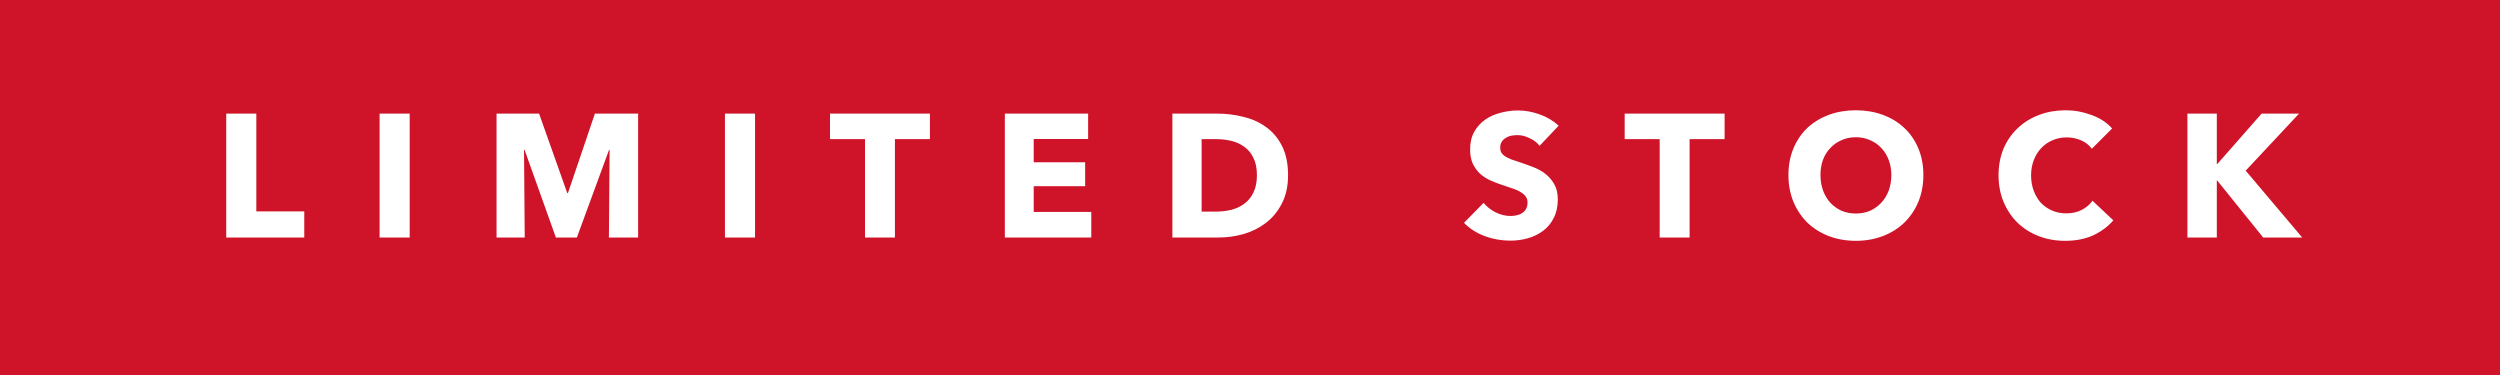
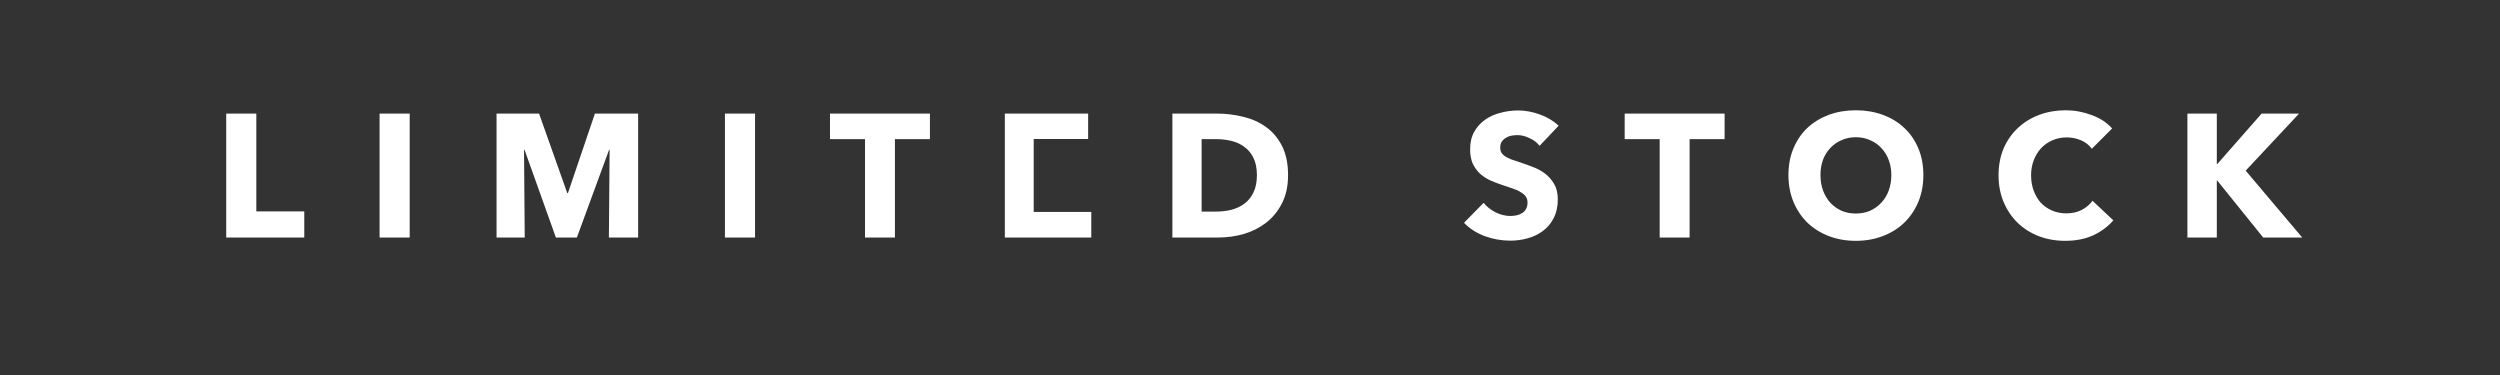
<svg xmlns="http://www.w3.org/2000/svg" fill="none" viewBox="0 0 200 30" height="30" width="200">
  <rect x="0" y="0" width="200" height="30" fill="#333333" stroke="none" />
-   <rect fill="#CF1329" transform="rotate(180 200 30)" height="30" width="200" y="30" x="200" />
-   <path fill="white" d="M18.098 19V9.088H20.506V16.914H24.342V19H18.098ZM30.367 19V9.088H32.775V19H30.367ZM48.712 19L48.768 11.986H48.726L46.15 19H44.47L41.964 11.986H41.922L41.978 19H39.724V9.088H43.126L45.38 15.444H45.436L47.592 9.088H51.05V19H48.712ZM57.995 19V9.088H60.403V19H57.995ZM71.594 11.132V19H69.2V11.132H66.4V9.088H74.394V11.132H71.594ZM80.387 19V9.088H87.051V11.118H82.697V12.98H86.813V14.898H82.697V16.956H87.303V19H80.387ZM103.045 14.016C103.045 14.884 102.881 15.635 102.555 16.27C102.237 16.895 101.813 17.413 101.281 17.824C100.758 18.225 100.165 18.524 99.503 18.72C98.84 18.907 98.168 19 97.487 19H93.791V9.088H97.375C98.075 9.088 98.765 9.172 99.447 9.34C100.128 9.499 100.735 9.769 101.267 10.152C101.799 10.525 102.228 11.029 102.555 11.664C102.881 12.299 103.045 13.083 103.045 14.016ZM100.553 14.016C100.553 13.456 100.459 12.994 100.273 12.63C100.095 12.257 99.853 11.963 99.545 11.748C99.246 11.524 98.901 11.365 98.509 11.272C98.126 11.179 97.729 11.132 97.319 11.132H96.129V16.928H97.263C97.692 16.928 98.103 16.881 98.495 16.788C98.896 16.685 99.246 16.522 99.545 16.298C99.853 16.074 100.095 15.775 100.273 15.402C100.459 15.029 100.553 14.567 100.553 14.016ZM123.168 11.664C122.963 11.403 122.692 11.197 122.356 11.048C122.03 10.889 121.712 10.81 121.404 10.81C121.246 10.81 121.082 10.824 120.914 10.852C120.756 10.88 120.611 10.936 120.48 11.02C120.35 11.095 120.238 11.197 120.144 11.328C120.06 11.449 120.018 11.608 120.018 11.804C120.018 11.972 120.051 12.112 120.116 12.224C120.191 12.336 120.294 12.434 120.424 12.518C120.564 12.602 120.728 12.681 120.914 12.756C121.101 12.821 121.311 12.891 121.544 12.966C121.88 13.078 122.23 13.204 122.594 13.344C122.958 13.475 123.29 13.652 123.588 13.876C123.887 14.1 124.134 14.38 124.33 14.716C124.526 15.043 124.624 15.453 124.624 15.948C124.624 16.517 124.517 17.012 124.302 17.432C124.097 17.843 123.817 18.183 123.462 18.454C123.108 18.725 122.702 18.925 122.244 19.056C121.787 19.187 121.316 19.252 120.83 19.252C120.121 19.252 119.435 19.131 118.772 18.888C118.11 18.636 117.559 18.281 117.12 17.824L118.688 16.228C118.931 16.527 119.248 16.779 119.64 16.984C120.042 17.18 120.438 17.278 120.83 17.278C121.008 17.278 121.18 17.259 121.348 17.222C121.516 17.185 121.661 17.124 121.782 17.04C121.913 16.956 122.016 16.844 122.09 16.704C122.165 16.564 122.202 16.396 122.202 16.2C122.202 16.013 122.156 15.855 122.062 15.724C121.969 15.593 121.834 15.477 121.656 15.374C121.488 15.262 121.274 15.164 121.012 15.08C120.76 14.987 120.471 14.889 120.144 14.786C119.827 14.683 119.514 14.562 119.206 14.422C118.908 14.282 118.637 14.105 118.394 13.89C118.161 13.666 117.97 13.4 117.82 13.092C117.68 12.775 117.61 12.392 117.61 11.944C117.61 11.393 117.722 10.922 117.946 10.53C118.17 10.138 118.464 9.816 118.828 9.564C119.192 9.312 119.603 9.13 120.06 9.018C120.518 8.897 120.98 8.836 121.446 8.836C122.006 8.836 122.576 8.939 123.154 9.144C123.742 9.349 124.256 9.653 124.694 10.054L123.168 11.664ZM135.168 11.132V19H132.774V11.132H129.974V9.088H137.968V11.132H135.168ZM153.869 14.002C153.869 14.786 153.734 15.505 153.463 16.158C153.192 16.802 152.814 17.357 152.329 17.824C151.853 18.281 151.284 18.636 150.621 18.888C149.958 19.14 149.24 19.266 148.465 19.266C147.69 19.266 146.972 19.14 146.309 18.888C145.656 18.636 145.086 18.281 144.601 17.824C144.125 17.357 143.752 16.802 143.481 16.158C143.21 15.505 143.075 14.786 143.075 14.002C143.075 13.209 143.21 12.495 143.481 11.86C143.752 11.216 144.125 10.67 144.601 10.222C145.086 9.774 145.656 9.429 146.309 9.186C146.972 8.943 147.69 8.822 148.465 8.822C149.24 8.822 149.958 8.943 150.621 9.186C151.284 9.429 151.853 9.774 152.329 10.222C152.814 10.67 153.192 11.216 153.463 11.86C153.734 12.495 153.869 13.209 153.869 14.002ZM151.307 14.002C151.307 13.573 151.237 13.171 151.097 12.798C150.957 12.425 150.761 12.107 150.509 11.846C150.266 11.575 149.968 11.365 149.613 11.216C149.268 11.057 148.885 10.978 148.465 10.978C148.045 10.978 147.662 11.057 147.317 11.216C146.972 11.365 146.673 11.575 146.421 11.846C146.169 12.107 145.973 12.425 145.833 12.798C145.702 13.171 145.637 13.573 145.637 14.002C145.637 14.45 145.707 14.865 145.847 15.248C145.987 15.621 146.178 15.943 146.421 16.214C146.673 16.485 146.972 16.699 147.317 16.858C147.662 17.007 148.045 17.082 148.465 17.082C148.885 17.082 149.268 17.007 149.613 16.858C149.958 16.699 150.257 16.485 150.509 16.214C150.761 15.943 150.957 15.621 151.097 15.248C151.237 14.865 151.307 14.45 151.307 14.002ZM169.067 17.628C168.629 18.132 168.087 18.533 167.443 18.832C166.799 19.121 166.057 19.266 165.217 19.266C164.452 19.266 163.743 19.14 163.089 18.888C162.445 18.636 161.885 18.281 161.409 17.824C160.933 17.357 160.56 16.802 160.289 16.158C160.019 15.514 159.883 14.805 159.883 14.03C159.883 13.237 160.019 12.518 160.289 11.874C160.569 11.23 160.952 10.684 161.437 10.236C161.923 9.779 162.492 9.429 163.145 9.186C163.799 8.943 164.503 8.822 165.259 8.822C165.959 8.822 166.645 8.948 167.317 9.2C167.999 9.443 168.549 9.802 168.969 10.278L167.345 11.902C167.121 11.594 166.827 11.365 166.463 11.216C166.099 11.067 165.726 10.992 165.343 10.992C164.923 10.992 164.536 11.071 164.181 11.23C163.836 11.379 163.537 11.589 163.285 11.86C163.033 12.131 162.837 12.453 162.697 12.826C162.557 13.19 162.487 13.591 162.487 14.03C162.487 14.478 162.557 14.889 162.697 15.262C162.837 15.635 163.029 15.957 163.271 16.228C163.523 16.489 163.822 16.695 164.167 16.844C164.513 16.993 164.891 17.068 165.301 17.068C165.777 17.068 166.193 16.975 166.547 16.788C166.902 16.601 167.187 16.359 167.401 16.06L169.067 17.628ZM181.055 19L177.373 14.436H177.345V19H174.993V9.088H177.345V13.12H177.387L180.929 9.088H183.925L179.655 13.652L184.177 19H181.055Z" />
+   <path fill="white" d="M18.098 19V9.088H20.506V16.914H24.342V19H18.098ZM30.367 19V9.088H32.775V19H30.367ZM48.712 19L48.768 11.986H48.726L46.15 19H44.47L41.964 11.986H41.922L41.978 19H39.724V9.088H43.126L45.38 15.444H45.436L47.592 9.088H51.05V19H48.712ZM57.995 19V9.088H60.403V19H57.995ZM71.594 11.132V19H69.2V11.132H66.4V9.088H74.394V11.132H71.594ZM80.387 19V9.088H87.051V11.118H82.697V12.98V14.898H82.697V16.956H87.303V19H80.387ZM103.045 14.016C103.045 14.884 102.881 15.635 102.555 16.27C102.237 16.895 101.813 17.413 101.281 17.824C100.758 18.225 100.165 18.524 99.503 18.72C98.84 18.907 98.168 19 97.487 19H93.791V9.088H97.375C98.075 9.088 98.765 9.172 99.447 9.34C100.128 9.499 100.735 9.769 101.267 10.152C101.799 10.525 102.228 11.029 102.555 11.664C102.881 12.299 103.045 13.083 103.045 14.016ZM100.553 14.016C100.553 13.456 100.459 12.994 100.273 12.63C100.095 12.257 99.853 11.963 99.545 11.748C99.246 11.524 98.901 11.365 98.509 11.272C98.126 11.179 97.729 11.132 97.319 11.132H96.129V16.928H97.263C97.692 16.928 98.103 16.881 98.495 16.788C98.896 16.685 99.246 16.522 99.545 16.298C99.853 16.074 100.095 15.775 100.273 15.402C100.459 15.029 100.553 14.567 100.553 14.016ZM123.168 11.664C122.963 11.403 122.692 11.197 122.356 11.048C122.03 10.889 121.712 10.81 121.404 10.81C121.246 10.81 121.082 10.824 120.914 10.852C120.756 10.88 120.611 10.936 120.48 11.02C120.35 11.095 120.238 11.197 120.144 11.328C120.06 11.449 120.018 11.608 120.018 11.804C120.018 11.972 120.051 12.112 120.116 12.224C120.191 12.336 120.294 12.434 120.424 12.518C120.564 12.602 120.728 12.681 120.914 12.756C121.101 12.821 121.311 12.891 121.544 12.966C121.88 13.078 122.23 13.204 122.594 13.344C122.958 13.475 123.29 13.652 123.588 13.876C123.887 14.1 124.134 14.38 124.33 14.716C124.526 15.043 124.624 15.453 124.624 15.948C124.624 16.517 124.517 17.012 124.302 17.432C124.097 17.843 123.817 18.183 123.462 18.454C123.108 18.725 122.702 18.925 122.244 19.056C121.787 19.187 121.316 19.252 120.83 19.252C120.121 19.252 119.435 19.131 118.772 18.888C118.11 18.636 117.559 18.281 117.12 17.824L118.688 16.228C118.931 16.527 119.248 16.779 119.64 16.984C120.042 17.18 120.438 17.278 120.83 17.278C121.008 17.278 121.18 17.259 121.348 17.222C121.516 17.185 121.661 17.124 121.782 17.04C121.913 16.956 122.016 16.844 122.09 16.704C122.165 16.564 122.202 16.396 122.202 16.2C122.202 16.013 122.156 15.855 122.062 15.724C121.969 15.593 121.834 15.477 121.656 15.374C121.488 15.262 121.274 15.164 121.012 15.08C120.76 14.987 120.471 14.889 120.144 14.786C119.827 14.683 119.514 14.562 119.206 14.422C118.908 14.282 118.637 14.105 118.394 13.89C118.161 13.666 117.97 13.4 117.82 13.092C117.68 12.775 117.61 12.392 117.61 11.944C117.61 11.393 117.722 10.922 117.946 10.53C118.17 10.138 118.464 9.816 118.828 9.564C119.192 9.312 119.603 9.13 120.06 9.018C120.518 8.897 120.98 8.836 121.446 8.836C122.006 8.836 122.576 8.939 123.154 9.144C123.742 9.349 124.256 9.653 124.694 10.054L123.168 11.664ZM135.168 11.132V19H132.774V11.132H129.974V9.088H137.968V11.132H135.168ZM153.869 14.002C153.869 14.786 153.734 15.505 153.463 16.158C153.192 16.802 152.814 17.357 152.329 17.824C151.853 18.281 151.284 18.636 150.621 18.888C149.958 19.14 149.24 19.266 148.465 19.266C147.69 19.266 146.972 19.14 146.309 18.888C145.656 18.636 145.086 18.281 144.601 17.824C144.125 17.357 143.752 16.802 143.481 16.158C143.21 15.505 143.075 14.786 143.075 14.002C143.075 13.209 143.21 12.495 143.481 11.86C143.752 11.216 144.125 10.67 144.601 10.222C145.086 9.774 145.656 9.429 146.309 9.186C146.972 8.943 147.69 8.822 148.465 8.822C149.24 8.822 149.958 8.943 150.621 9.186C151.284 9.429 151.853 9.774 152.329 10.222C152.814 10.67 153.192 11.216 153.463 11.86C153.734 12.495 153.869 13.209 153.869 14.002ZM151.307 14.002C151.307 13.573 151.237 13.171 151.097 12.798C150.957 12.425 150.761 12.107 150.509 11.846C150.266 11.575 149.968 11.365 149.613 11.216C149.268 11.057 148.885 10.978 148.465 10.978C148.045 10.978 147.662 11.057 147.317 11.216C146.972 11.365 146.673 11.575 146.421 11.846C146.169 12.107 145.973 12.425 145.833 12.798C145.702 13.171 145.637 13.573 145.637 14.002C145.637 14.45 145.707 14.865 145.847 15.248C145.987 15.621 146.178 15.943 146.421 16.214C146.673 16.485 146.972 16.699 147.317 16.858C147.662 17.007 148.045 17.082 148.465 17.082C148.885 17.082 149.268 17.007 149.613 16.858C149.958 16.699 150.257 16.485 150.509 16.214C150.761 15.943 150.957 15.621 151.097 15.248C151.237 14.865 151.307 14.45 151.307 14.002ZM169.067 17.628C168.629 18.132 168.087 18.533 167.443 18.832C166.799 19.121 166.057 19.266 165.217 19.266C164.452 19.266 163.743 19.14 163.089 18.888C162.445 18.636 161.885 18.281 161.409 17.824C160.933 17.357 160.56 16.802 160.289 16.158C160.019 15.514 159.883 14.805 159.883 14.03C159.883 13.237 160.019 12.518 160.289 11.874C160.569 11.23 160.952 10.684 161.437 10.236C161.923 9.779 162.492 9.429 163.145 9.186C163.799 8.943 164.503 8.822 165.259 8.822C165.959 8.822 166.645 8.948 167.317 9.2C167.999 9.443 168.549 9.802 168.969 10.278L167.345 11.902C167.121 11.594 166.827 11.365 166.463 11.216C166.099 11.067 165.726 10.992 165.343 10.992C164.923 10.992 164.536 11.071 164.181 11.23C163.836 11.379 163.537 11.589 163.285 11.86C163.033 12.131 162.837 12.453 162.697 12.826C162.557 13.19 162.487 13.591 162.487 14.03C162.487 14.478 162.557 14.889 162.697 15.262C162.837 15.635 163.029 15.957 163.271 16.228C163.523 16.489 163.822 16.695 164.167 16.844C164.513 16.993 164.891 17.068 165.301 17.068C165.777 17.068 166.193 16.975 166.547 16.788C166.902 16.601 167.187 16.359 167.401 16.06L169.067 17.628ZM181.055 19L177.373 14.436H177.345V19H174.993V9.088H177.345V13.12H177.387L180.929 9.088H183.925L179.655 13.652L184.177 19H181.055Z" />
</svg>